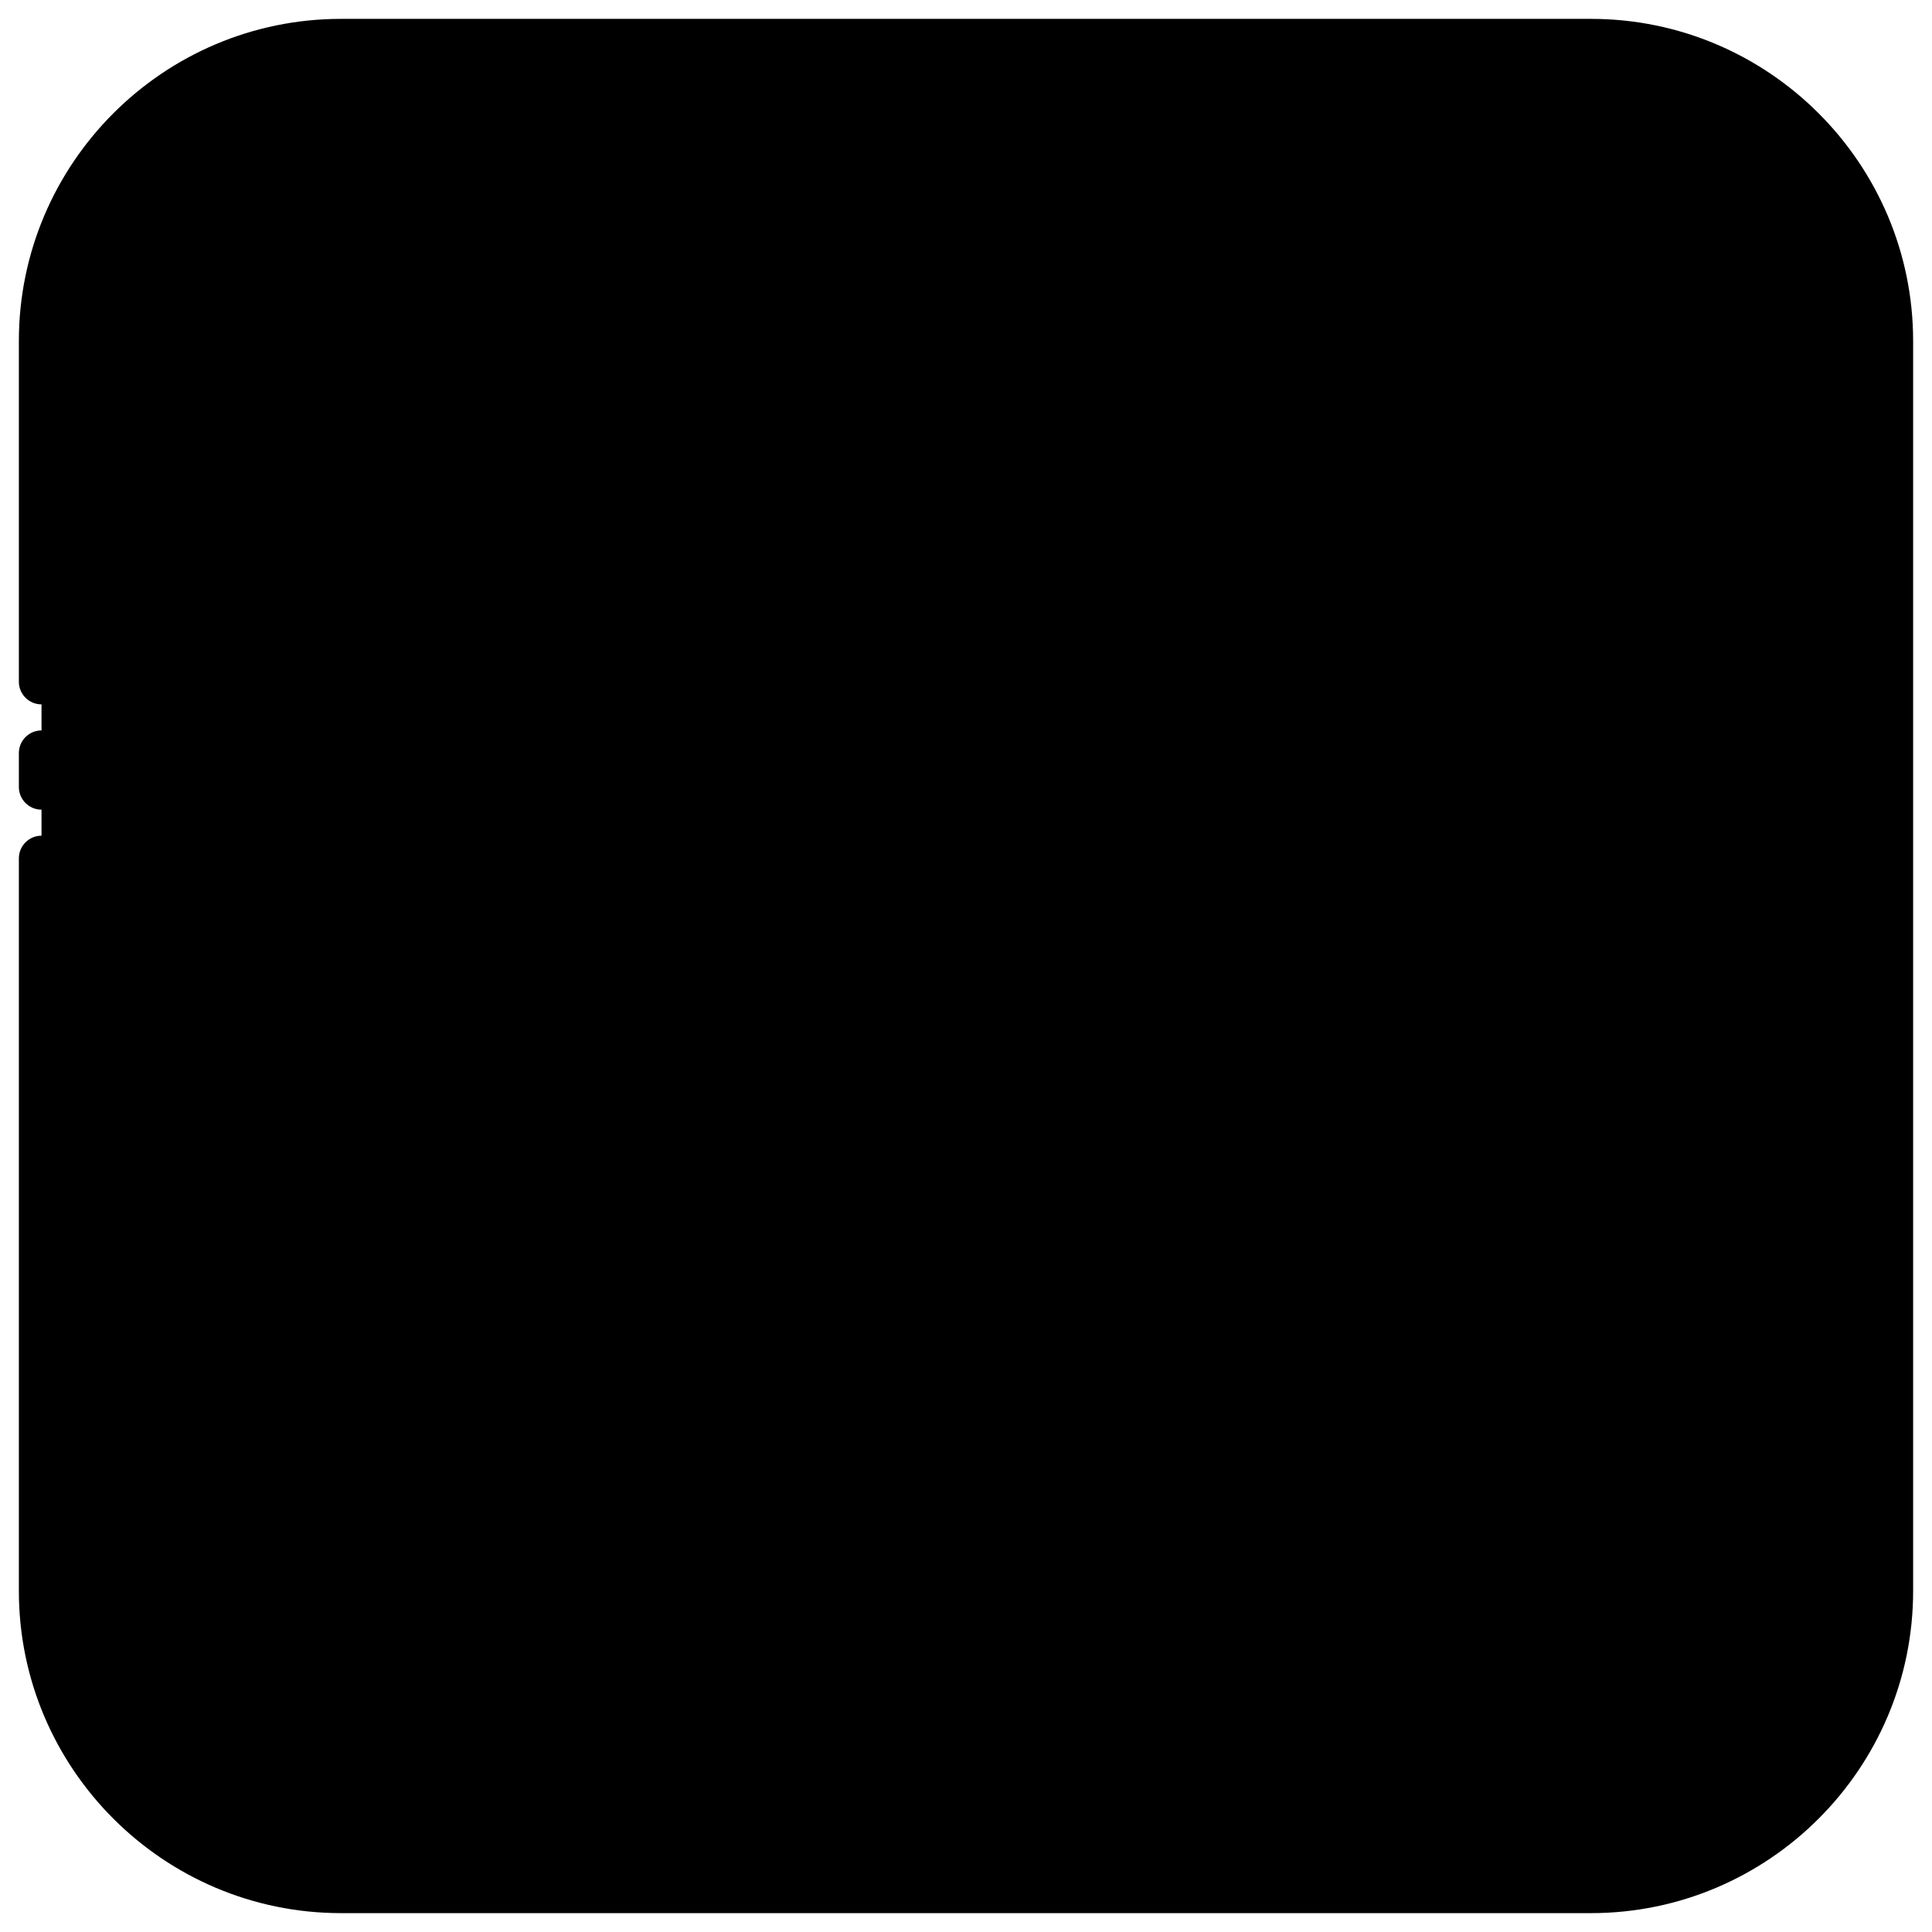
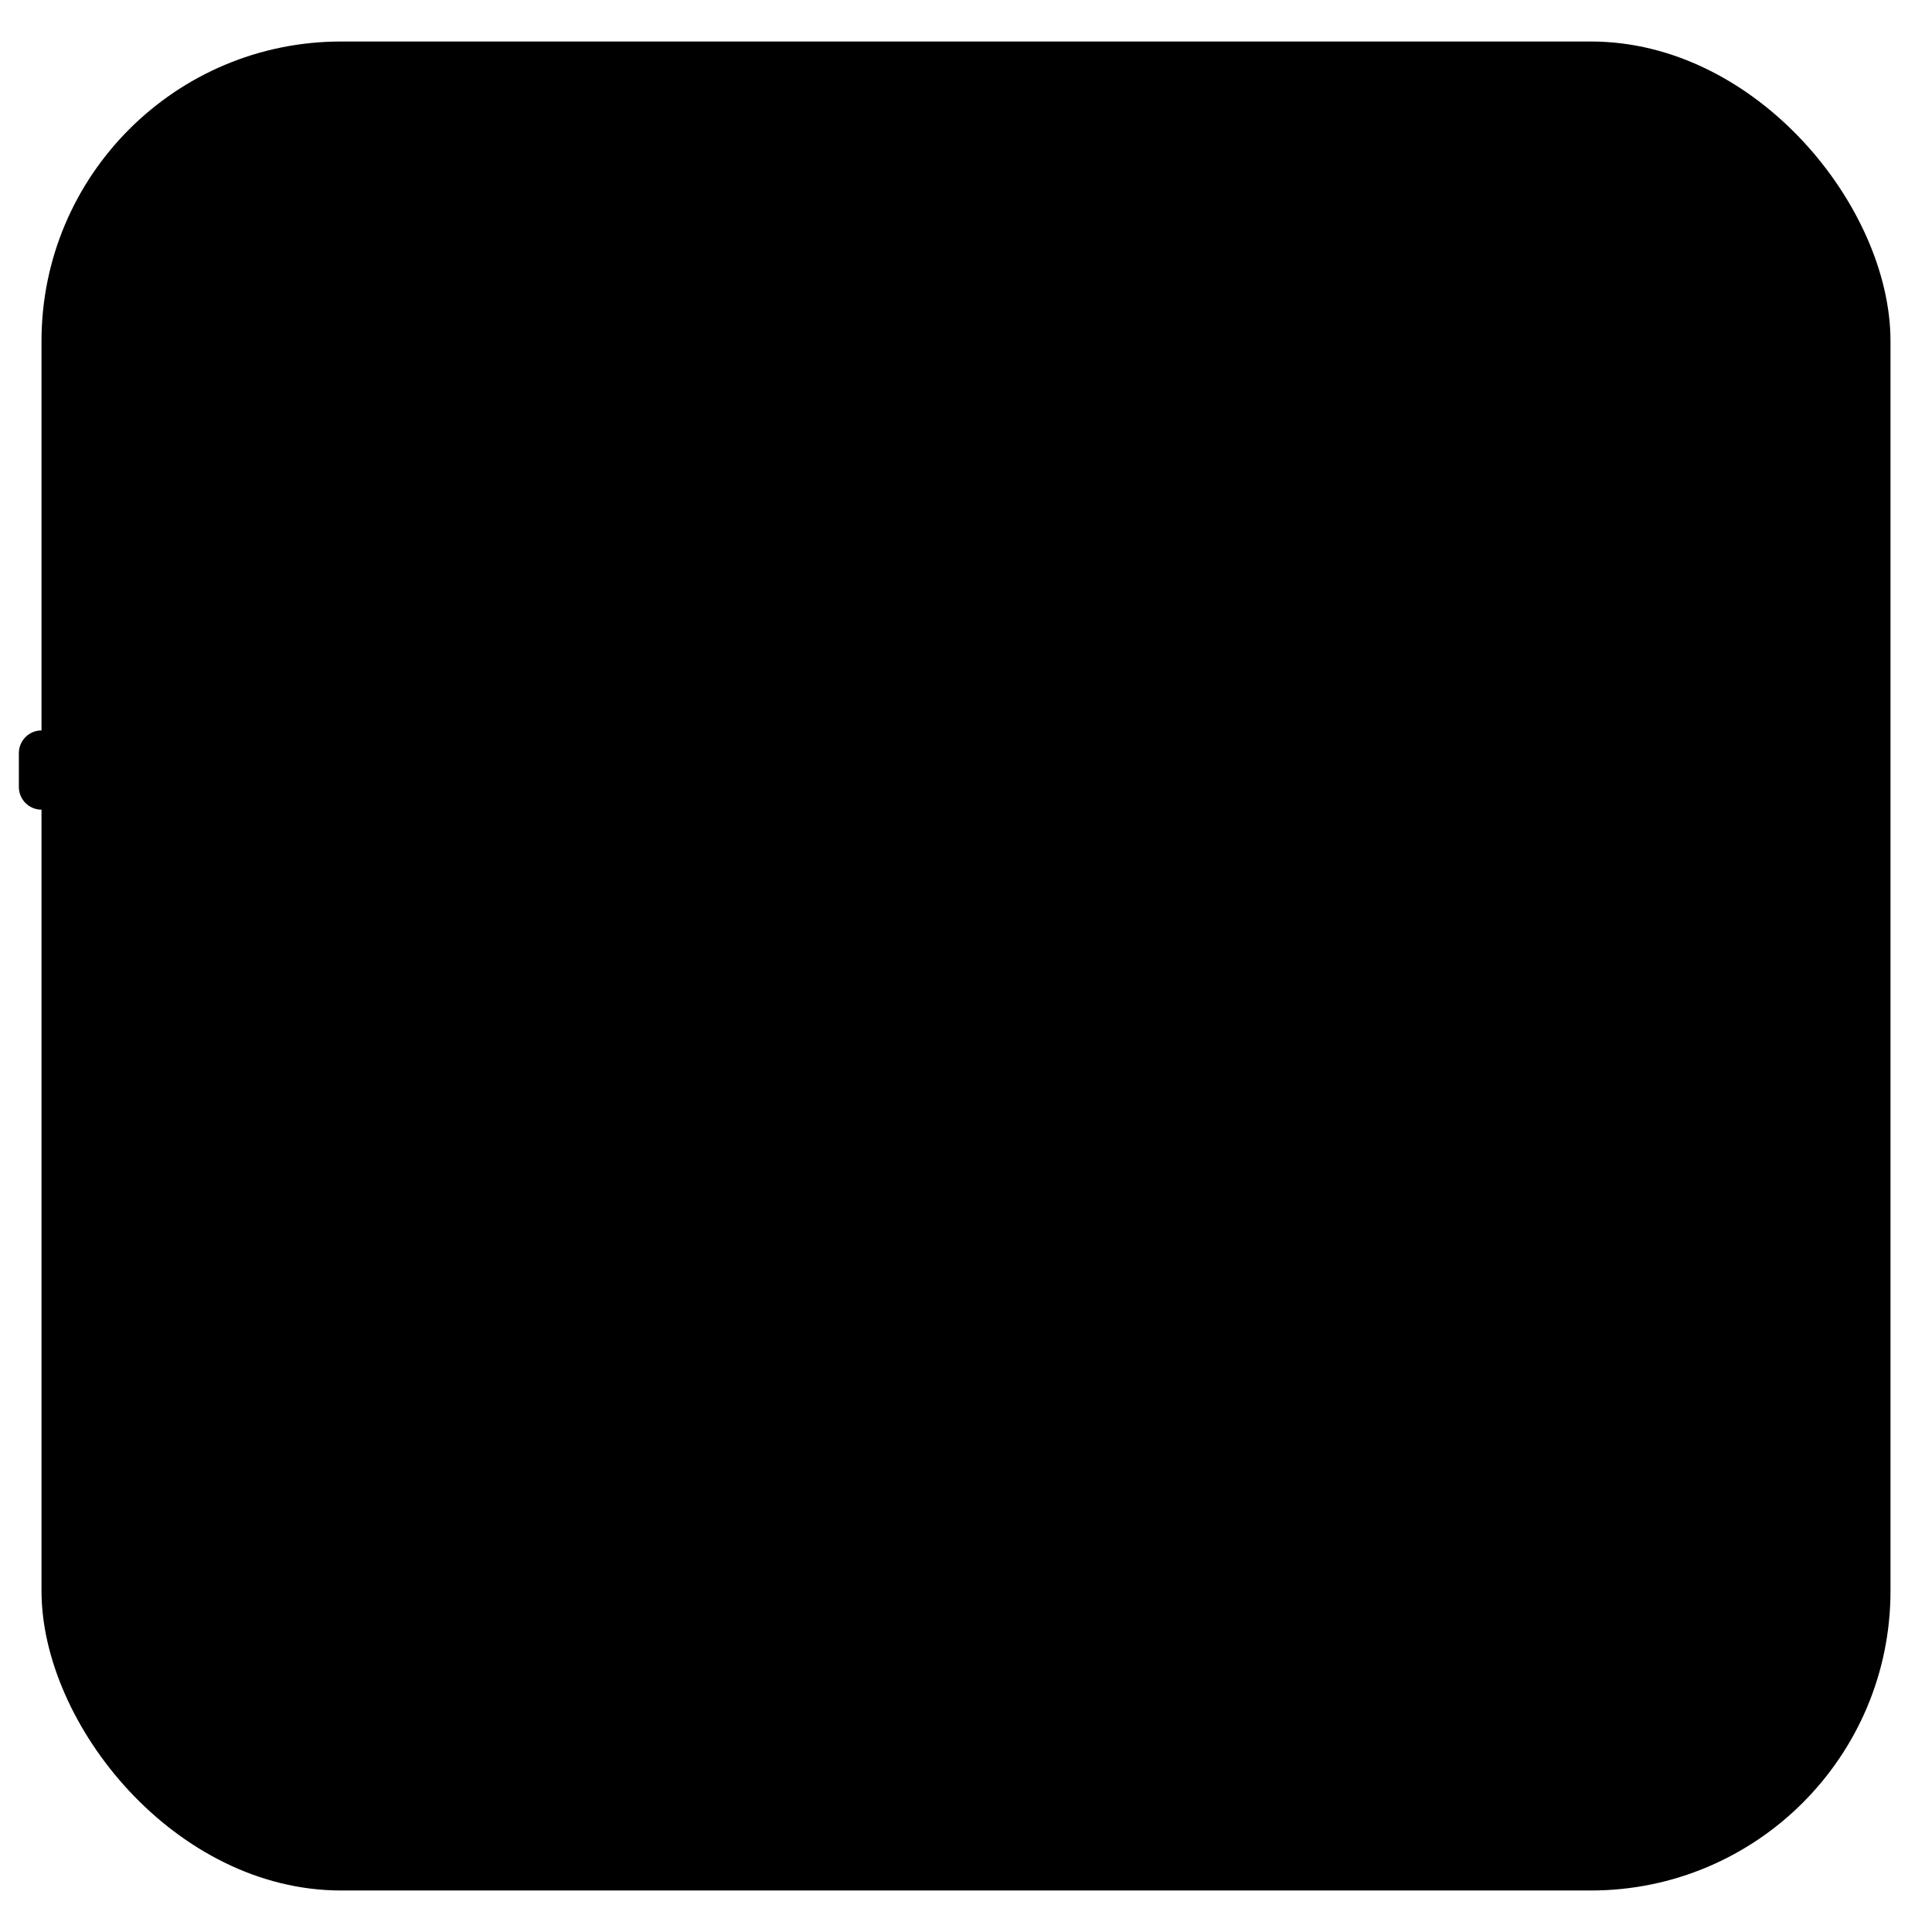
<svg xmlns="http://www.w3.org/2000/svg" id="_78_Live" viewBox="0 0 512 512" data-name="78 Live">
  <g>
    <rect fill="hsl(242, 0.0%, 93.4%)" height="490" rx="79.38" width="490" x="11" y="11" />
    <path d="m383.41 149.77-70.48 35.63v-4.26c0-16.01-12.98-28.98-28.98-28.98h-149.7c-16.01 0-28.98 12.98-28.98 28.98v149.7c0 16.01 12.98 28.98 28.98 28.98h149.7c16.01 0 28.98-12.98 28.98-28.98v-4.26l70.48 35.63c10.69 5.41 23.33-2.36 23.33-14.34v-183.75c0-11.98-12.63-19.75-23.33-14.34z" fill="hsl(242, 100.0%, 71.0%)" />
  </g>
-   <path d="m488.92 463.71c-14.03 22.4-38.93 37.29-67.31 37.29h-331.23c-43.84 0-79.38-35.54-79.38-79.39v-175.23c89.78 133.45 242.21 221.24 415.14 221.24 21.26 0 42.22-1.33 62.78-3.91z" fill="hsl(242, 2.3%, 82.8%)" />
  <g>
-     <path d="m421.61 507h-331.23c-47.08 0-85.38-38.31-85.38-85.39v-194.14c0-3.31 2.69-6 6-6s6 2.69 6 6v194.14c0 40.47 32.92 73.39 73.38 73.39h331.23c40.47 0 73.39-32.92 73.39-73.39v-331.23c0-40.46-32.92-73.38-73.39-73.38h-331.23c-40.46 0-73.38 32.92-73.38 73.38v90.29c0 3.31-2.69 6-6 6s-6-2.69-6-6v-90.29c0-47.08 38.3-85.38 85.38-85.38h331.23c47.08 0 85.39 38.3 85.39 85.38v331.23c0 47.08-38.31 85.39-85.39 85.39z" />
    <path d="m11 214.57c-3.31 0-6-2.69-6-6v-9c0-3.31 2.69-6 6-6s6 2.69 6 6v9c0 3.31-2.69 6-6 6z" />
    <path d="m390.67 369.98c-3.4 0-6.81-.79-9.97-2.4l-62.17-31.43c-2.56 16.79-17.09 29.68-34.58 29.68h-149.7c-19.29 0-34.98-15.69-34.98-34.98v-149.7c0-19.29 15.69-34.98 34.98-34.98h149.7c17.49 0 32.02 12.9 34.58 29.68l62.17-31.43c6.89-3.49 14.94-3.15 21.52.9s10.51 11.08 10.51 18.8v183.76c0 7.73-3.93 14.76-10.51 18.8-3.56 2.19-7.55 3.29-11.55 3.29zm-77.75-49.38c.93 0 1.85.21 2.71.65l70.48 35.63c3.2 1.61 6.77 1.47 9.82-.41s4.8-5 4.8-8.58v-183.77c0-3.58-1.75-6.71-4.8-8.58s-6.63-2.02-9.82-.41l-70.48 35.63c-1.86.94-4.08.85-5.85-.24-1.78-1.09-2.86-3.03-2.86-5.11v-4.26c0-12.67-10.31-22.98-22.98-22.98h-149.69c-12.67 0-22.98 10.31-22.98 22.98v149.7c0 12.67 10.31 22.98 22.98 22.98h149.7c12.67 0 22.98-10.31 22.98-22.98v-4.26c0-2.08 1.08-4.02 2.86-5.11.96-.59 2.05-.89 3.14-.89z" />
  </g>
  <g>
-     <path d="m308.98 261.18c3.31 0 6-2.69 6-6s-2.69-6-6-6h-26.99v-22.96h26.99c3.31 0 6-2.69 6-6s-2.69-6-6-6h-30.71c-4.56 0-8.28 3.71-8.28 8.28v65.36c0 4.56 3.71 8.28 8.28 8.28h30.71c3.31 0 6-2.69 6-6s-2.69-6-6-6h-26.99v-22.96z" />
    <path d="m185.7 214.22c-3.31 0-6 2.69-6 6v69.91c0 3.31 2.69 6 6 6s6-2.69 6-6v-69.91c0-3.31-2.69-6-6-6z" />
    <path d="m168.69 284.13h-20.57v-63.91c0-3.31-2.69-6-6-6s-6 2.69-6 6v64.64c0 6.22 5.06 11.28 11.28 11.28h21.29c3.31 0 6-2.69 6-6s-2.69-6-6-6z" />
    <path d="m258.1 214.58c-3.11-1.13-6.56.47-7.69 3.59l-20.99 57.68-20.99-57.68c-1.13-3.11-4.58-4.72-7.69-3.59s-4.72 4.58-3.59 7.69l25.04 68.8c1.12 3.08 3.96 5.06 7.23 5.06 3.27 0 6.11-1.99 7.23-5.06l25.04-68.8c1.13-3.11-.47-6.56-3.59-7.69z" />
  </g>
</svg>